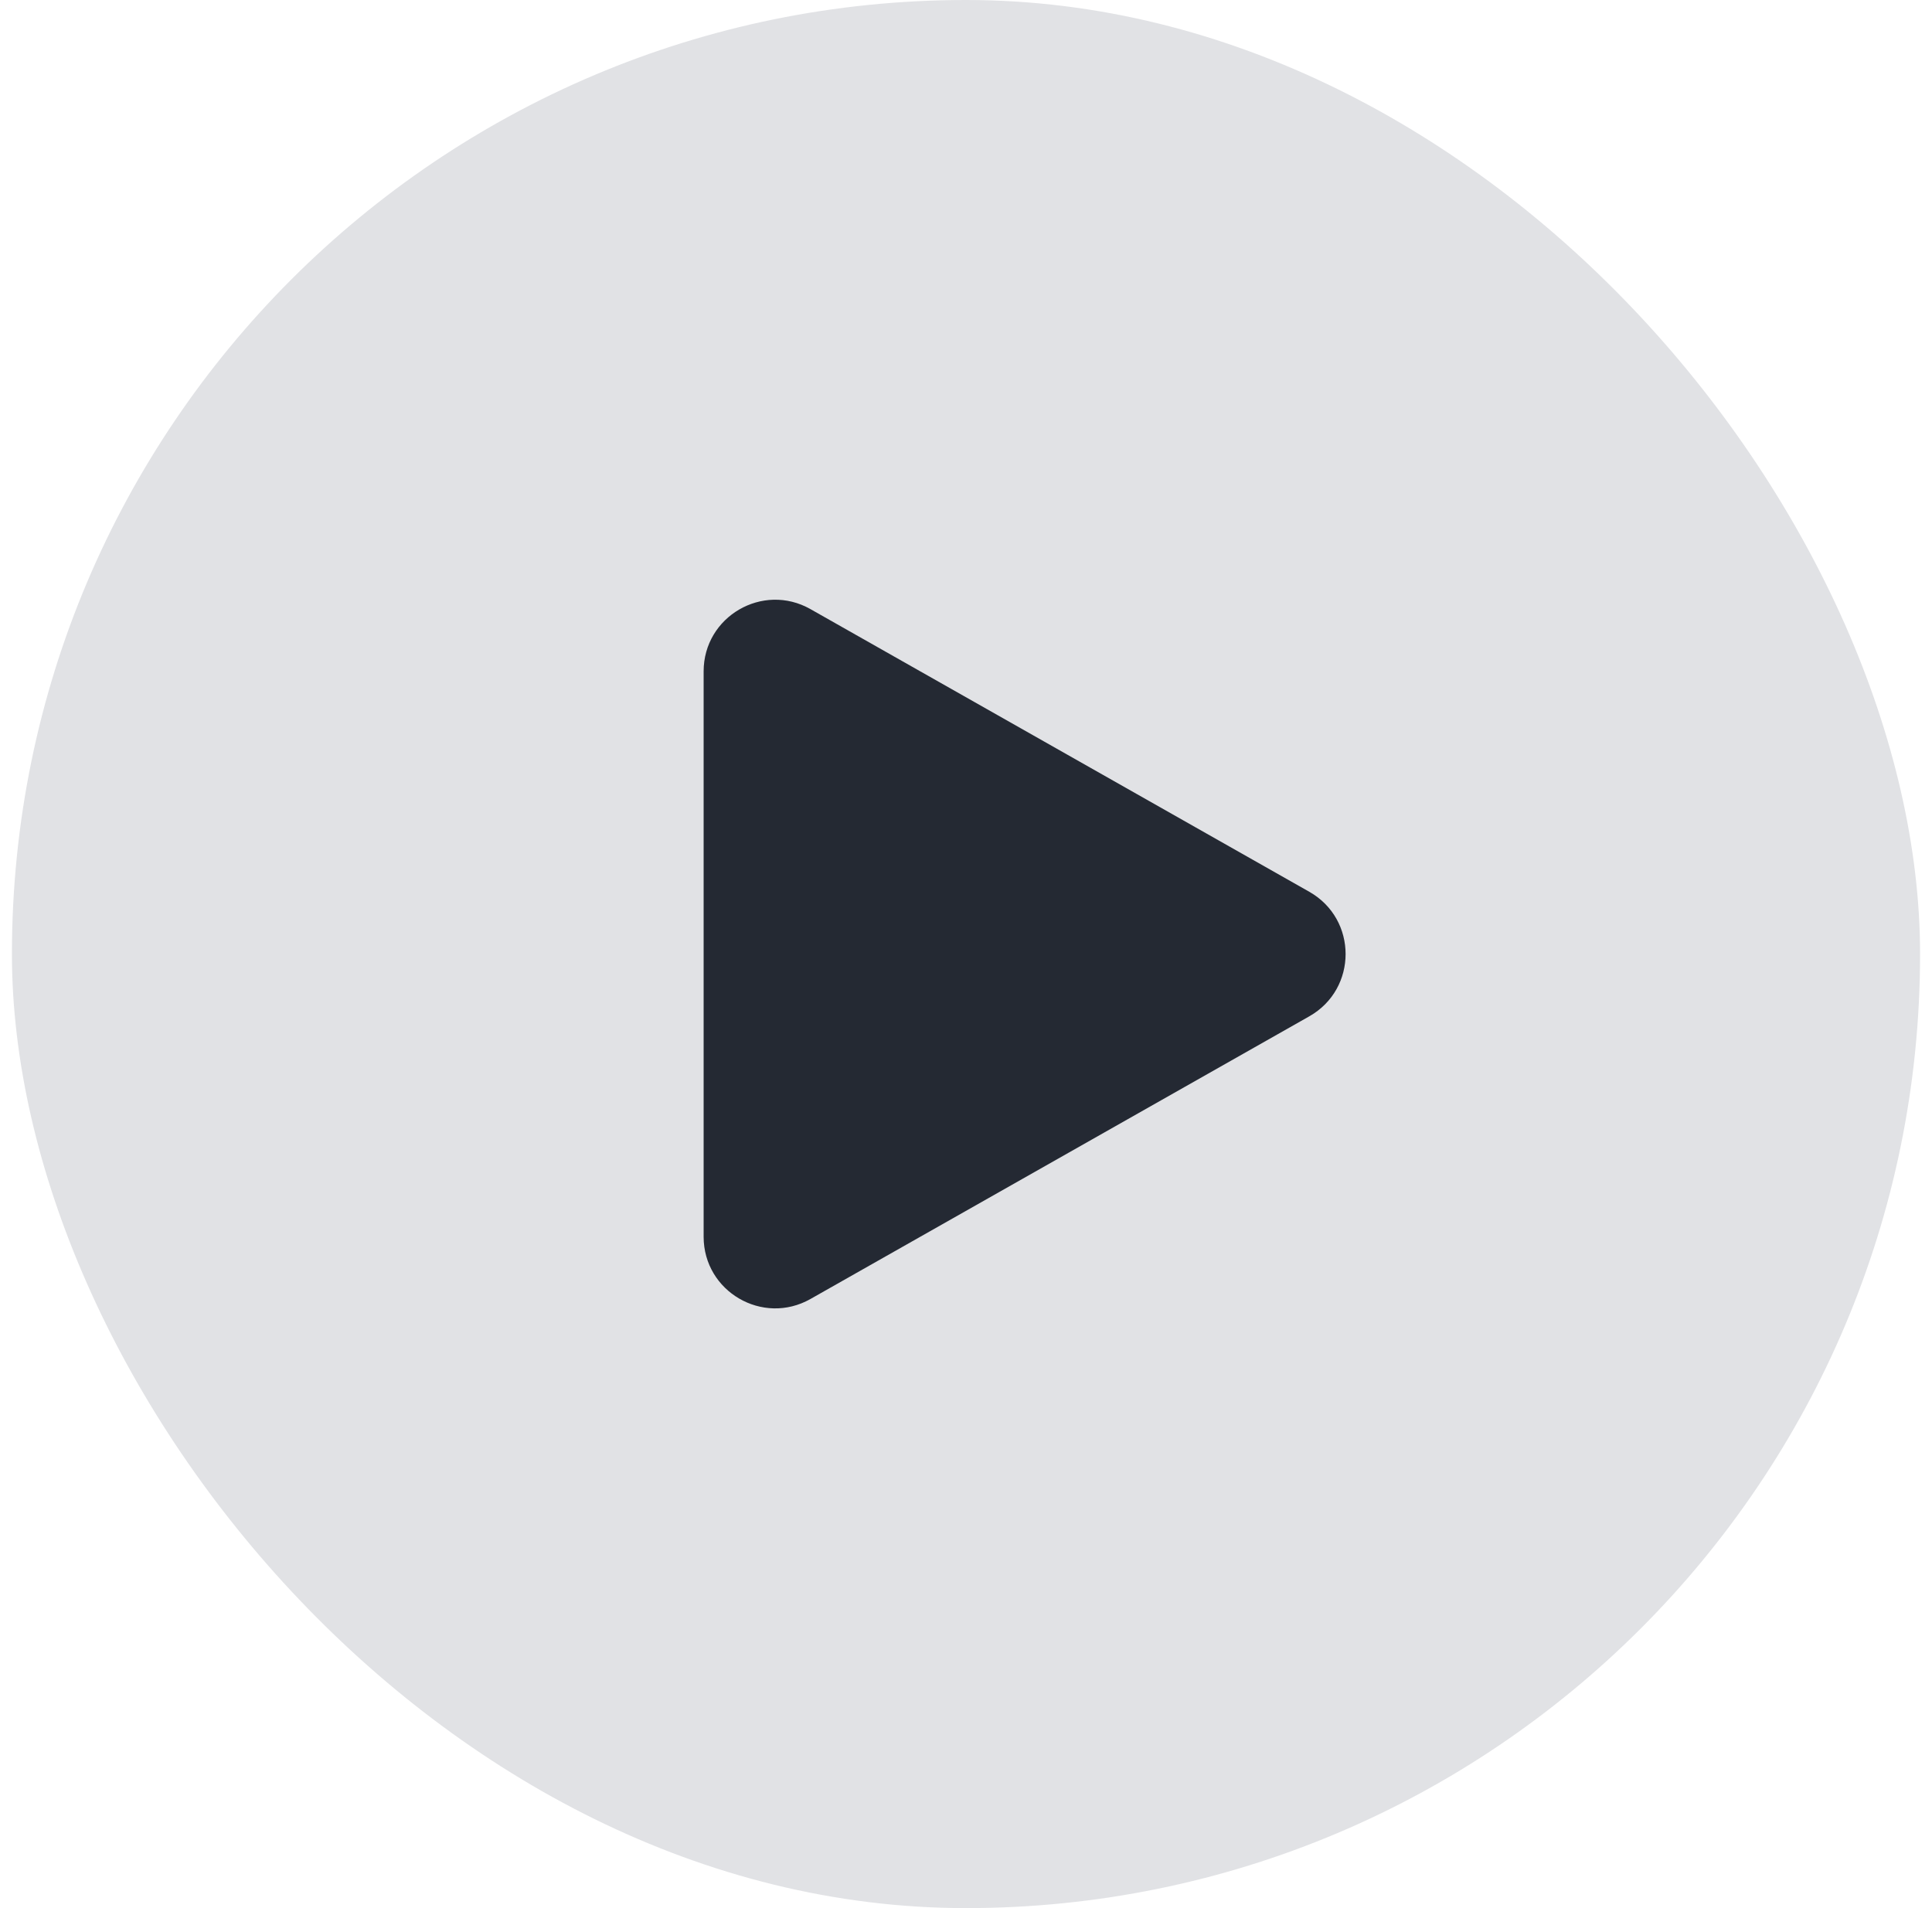
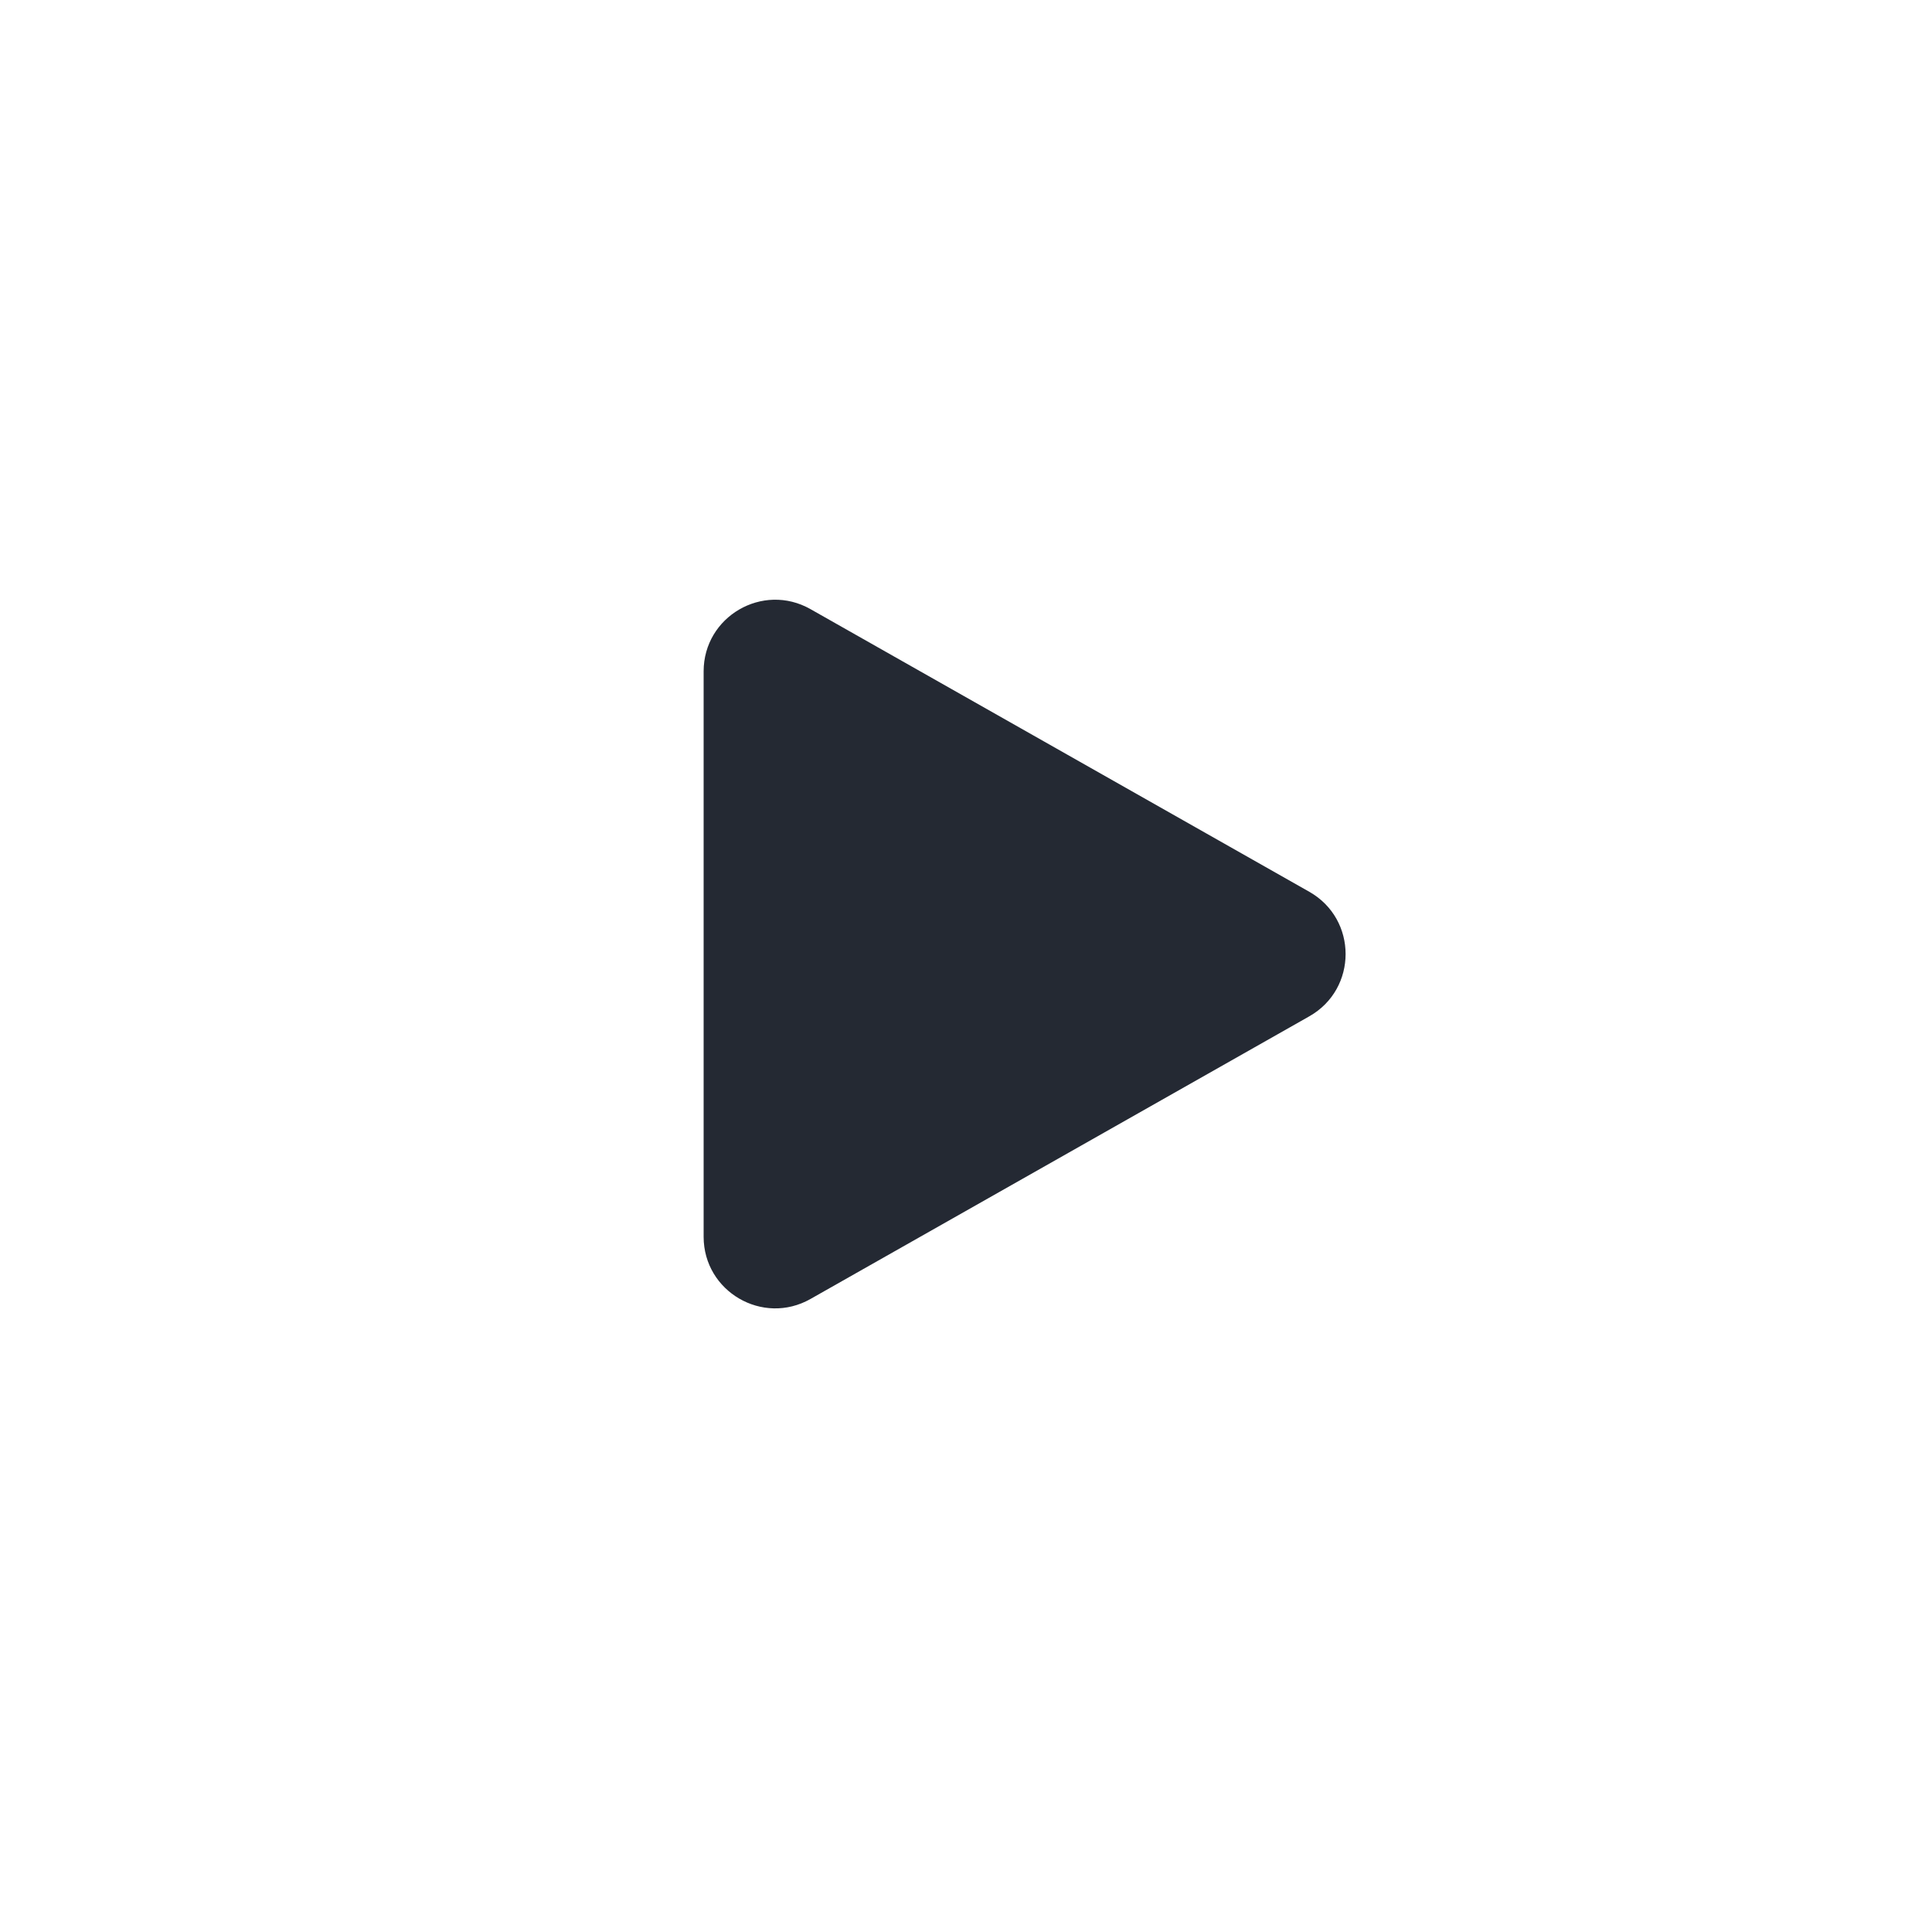
<svg xmlns="http://www.w3.org/2000/svg" width="81" height="80" viewBox="0 0 81 80" fill="none">
-   <rect x=".5" width="80" height="80" rx="40" fill="#E1E2E5" />
  <path d="M29.5 28.148c0-2.299 2.48-3.743 4.479-2.61L54.894 37.39c2.028 1.15 2.028 4.07 0 5.22L33.979 54.462c-2 1.133-4.479-.312-4.479-2.61V28.148z" fill="#242933" />
</svg>